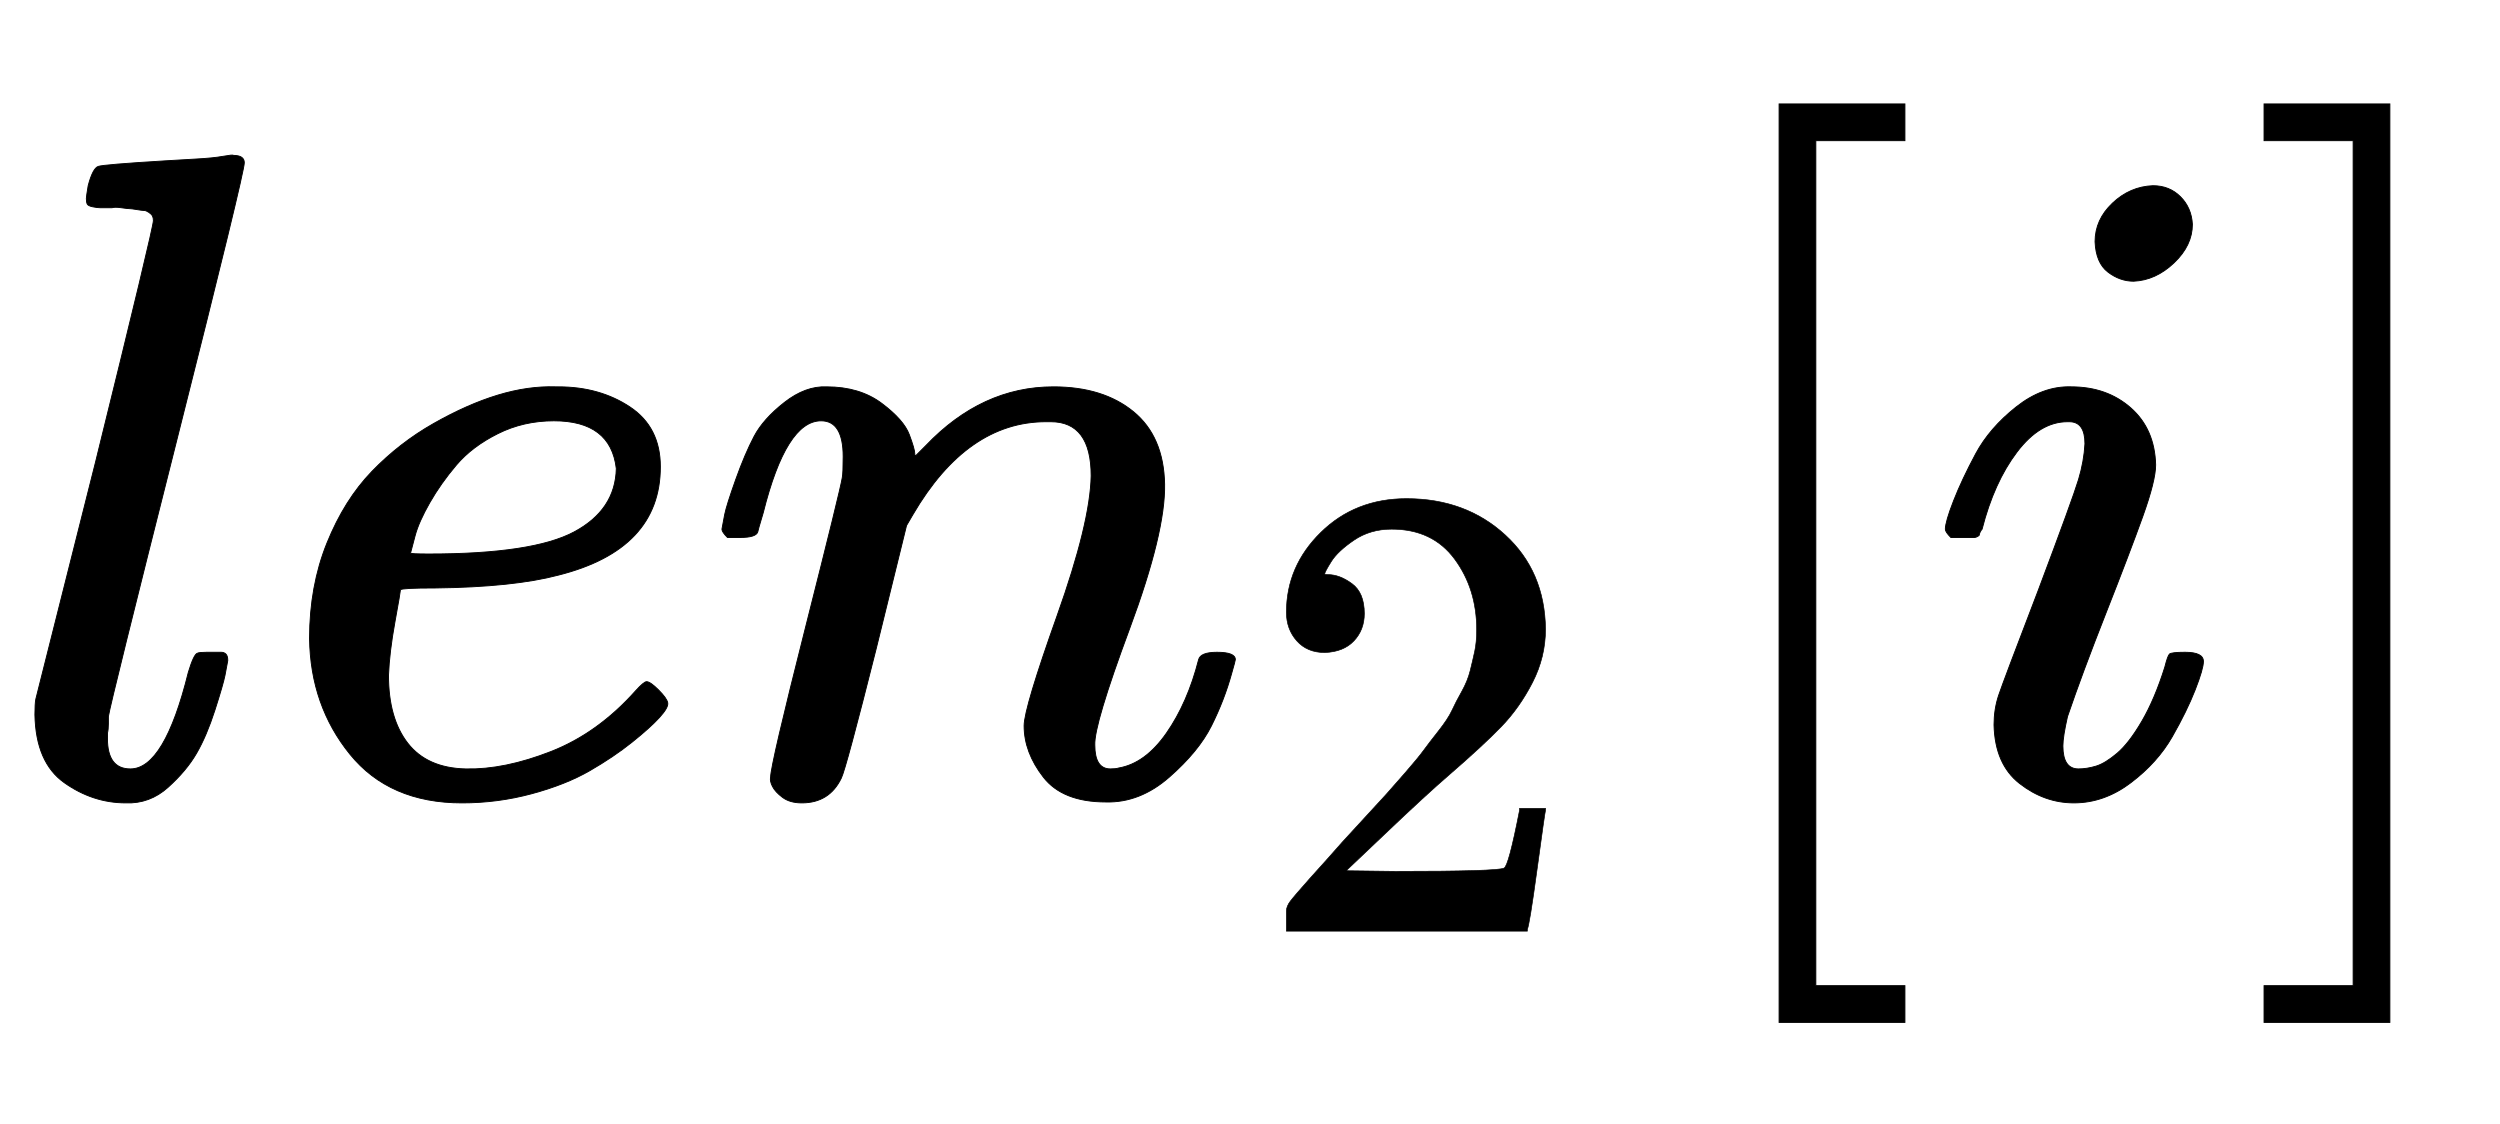
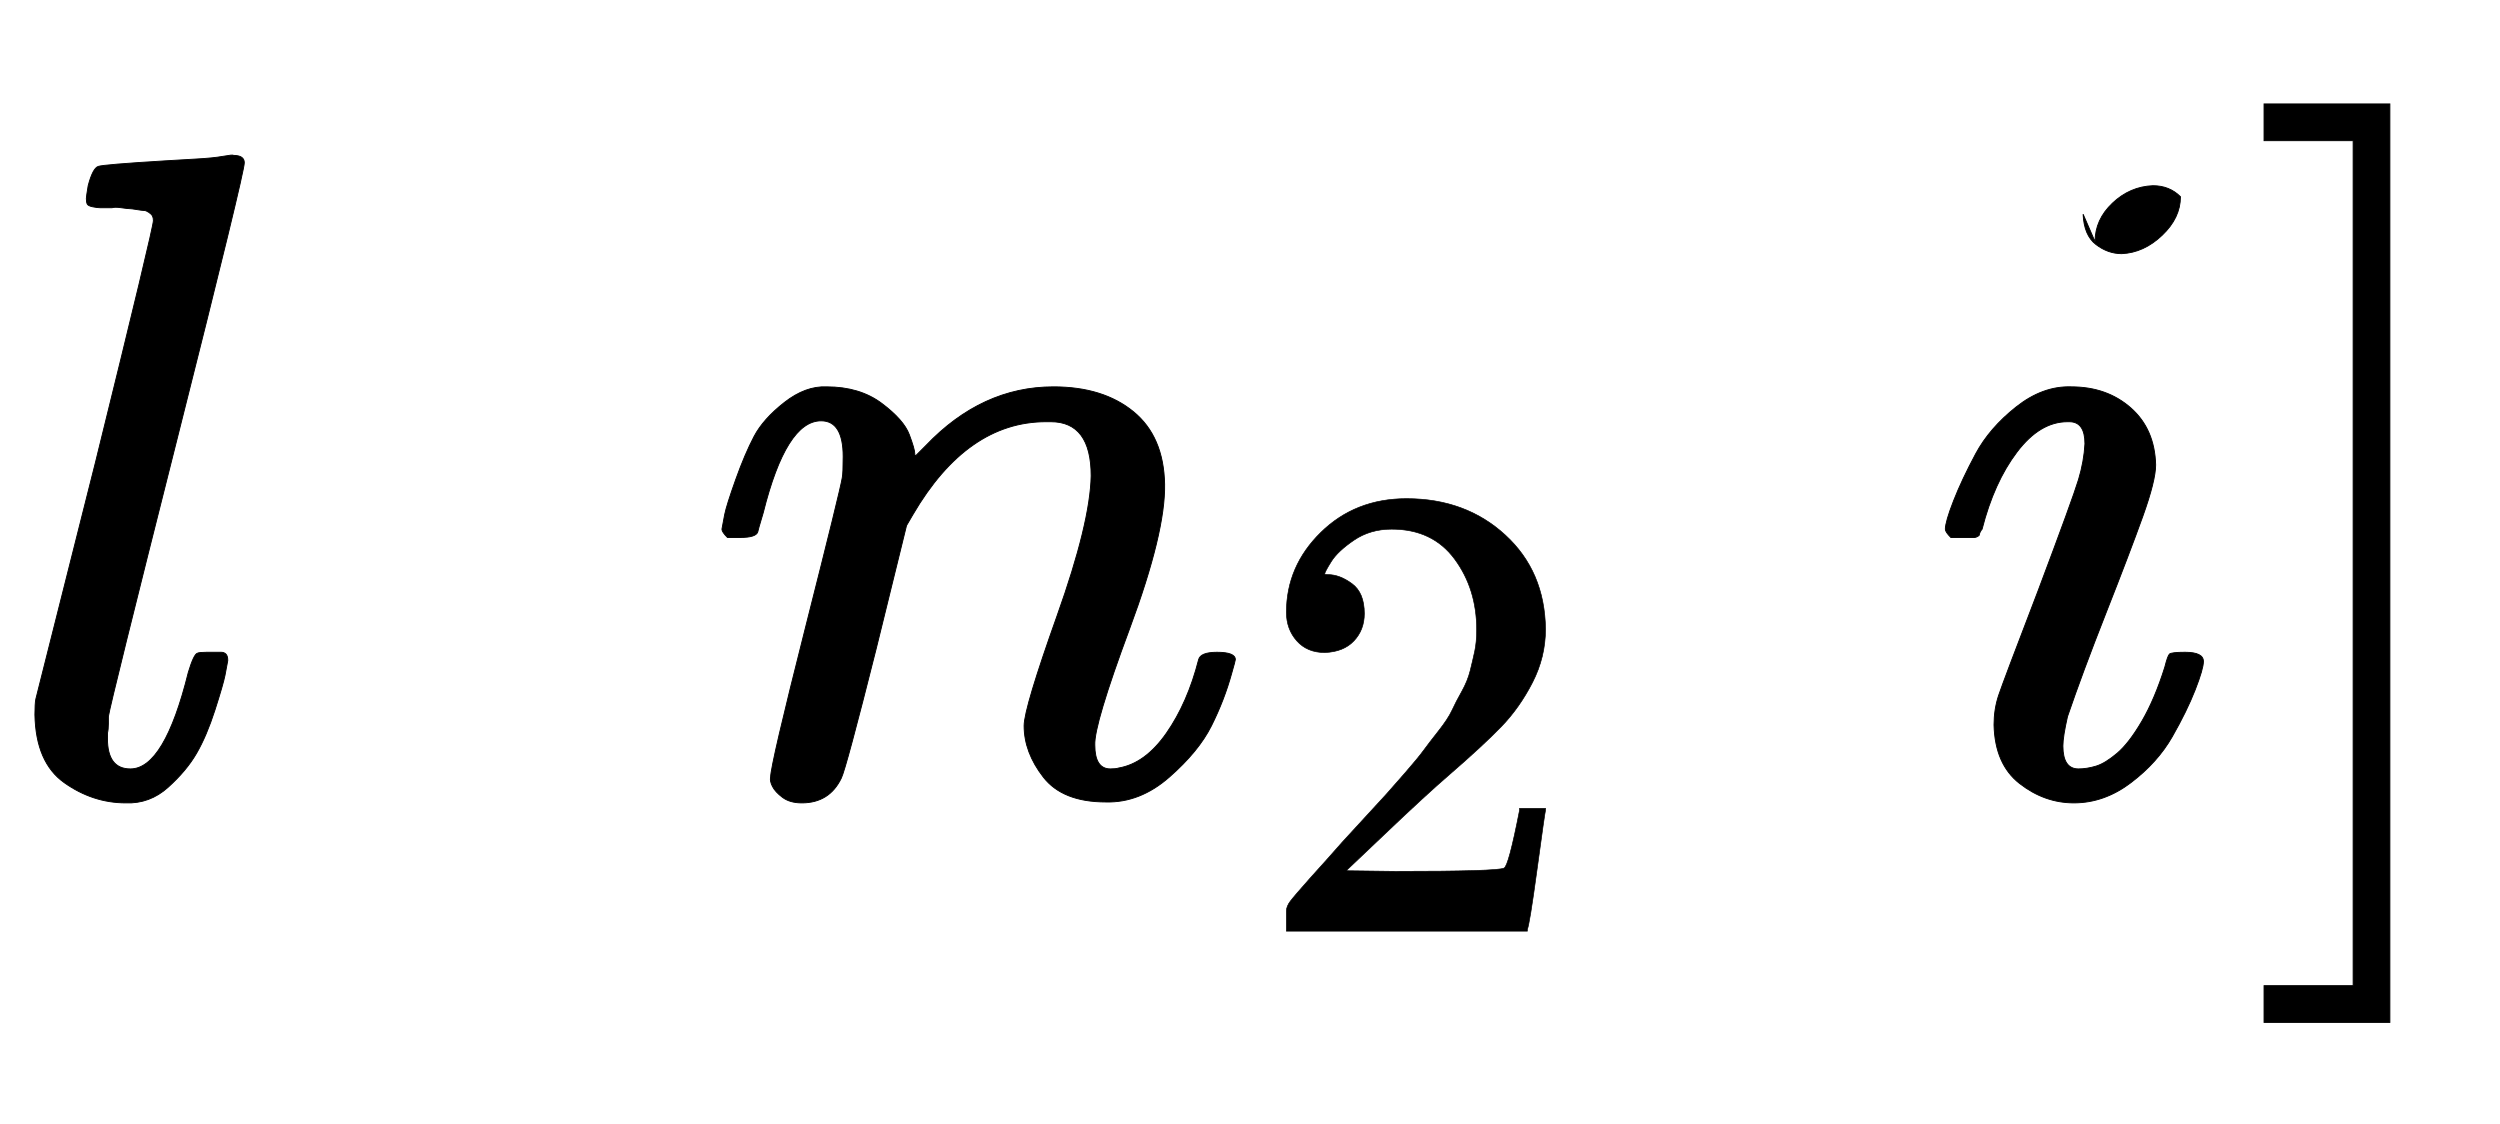
<svg xmlns="http://www.w3.org/2000/svg" xmlns:xlink="http://www.w3.org/1999/xlink" width="6.322ex" height="2.843ex" style="vertical-align:-.838ex" viewBox="0 -863.1 2721.9 1223.9" aria-labelledby="MathJax-SVG-1-Title">
  <defs aria-hidden="true">
    <path stroke-width="1" id="a" d="M117 59q0-33 25-33 37 0 63 105 6 20 10 21 2 1 10 1h16q3 0 5-2t2-7q-1-6-3-16t-11-38-20-47-31-37-46-17q-36 0-67 22T38 85q0 12 1 17l65 258q63 255 63 263 0 3-1 5t-4 4-5 2-8 1-8 1-9 1-10 0h-13q-3 0-8 1t-6 3-1 6q0 2 2 14 5 19 11 21t72 6q15 1 34 2t30 3 11 1q12 0 12-8 0-11-73-300T118 83v-8q0-6-1-10v-6z" />
-     <path stroke-width="1" id="b" d="M39 168q0 57 19 104t49 78 67 52 70 31 63 9h3q45 0 78-22t33-65q0-90-111-118-49-13-134-14-37 0-38-2 0-2-6-35t-7-58q0-47 21-74t63-28 93 19 92 66q9 10 12 10 4 0 13-9t10-14-9-16-30-27-46-31-63-25-76-10q-79 0-122 53T39 168zm334 185q-6 52-68 52-33 0-61-14t-45-34-29-41-16-36-5-19q0-1 20-1 113 0 158 24t46 69z" />
    <path stroke-width="1" id="c" d="M21 287q1 6 3 16t12 38 20 47 33 37 46 17q36 0 60-18t30-34 6-21q0-2 1-2l11 11q61 64 139 64 54 0 87-27t34-79-38-157-38-127q0-26 17-26 6 0 9 1 29 5 52 38t35 80q2 8 20 8 20 0 20-8 0-1-4-15-8-29-22-57t-46-56-69-27q-47 0-68 27t-21 56q0 19 36 120t37 152q0 59-44 59h-5q-86 0-145-101l-7-12-33-134Q156 26 151 16q-13-27-43-27-13 0-21 6T76 7t-2 10q0 13 38 163t40 163q1 5 1 23 0 39-24 39-38 0-63-100-6-20-6-21-2-6-19-6H27q-6 6-6 9z" />
    <path stroke-width="1" id="d" d="M109 429q-27 0-43 18t-16 44q0 71 53 123t132 52q91 0 152-56t62-145q0-43-20-82t-48-68-80-74q-36-31-100-92l-59-56 76-1q157 0 167 5 7 2 24 89v3h40v-3q-1-3-13-91T421 3V0H50v31q0 7 6 15t30 35q29 32 50 56 9 10 34 37t34 37 29 33 28 34 23 30 21 32 15 29 13 32 7 30 3 33q0 63-34 109t-97 46q-33 0-58-17t-35-33-10-19q0-1 5-1 18 0 37-14t19-46q0-25-16-42t-45-18z" />
-     <path stroke-width="1" id="e" d="M118-250V750h137v-40h-97v-920h97v-40H118z" />
-     <path stroke-width="1" id="f" d="M184 600q0 24 19 42t44 19q18 0 30-12t13-30q0-23-20-42t-44-20q-15 0-28 10t-14 33zM21 287q0 8 9 31t24 51 44 51 60 22q39 0 65-23t27-62q0-17-14-56t-40-105-42-113q-5-22-5-32 0-25 17-25 9 0 19 3t23 14 27 35 25 59q3 12 5 14t17 2q20 0 20-10 0-8-9-31t-25-51-45-50-62-22q-32 0-59 21T74 74q0 17 5 32t43 114q38 101 44 121t7 39q0 24-17 24h-2q-30 0-55-33t-38-84q-1-1-2-3t-1-3-2-2-3-1-4 0-8 0H27q-6 6-6 9z" />
+     <path stroke-width="1" id="f" d="M184 600q0 24 19 42t44 19q18 0 30-12q0-23-20-42t-44-20q-15 0-28 10t-14 33zM21 287q0 8 9 31t24 51 44 51 60 22q39 0 65-23t27-62q0-17-14-56t-40-105-42-113q-5-22-5-32 0-25 17-25 9 0 19 3t23 14 27 35 25 59q3 12 5 14t17 2q20 0 20-10 0-8-9-31t-25-51-45-50-62-22q-32 0-59 21T74 74q0 17 5 32t43 114q38 101 44 121t7 39q0 24-17 24h-2q-30 0-55-33t-38-84q-1-1-2-3t-1-3-2-2-3-1-4 0-8 0H27q-6 6-6 9z" />
    <path stroke-width="1" id="g" d="M22 710v40h137V-250H22v40h97v920H22z" />
  </defs>
  <g stroke="currentColor" fill="currentColor" stroke-width="0" transform="matrix(1 0 0 -1 0 0)" aria-hidden="true">
    <use xlink:href="#a" />
    <use xlink:href="#b" x="298" />
    <g transform="translate(765,0)">
      <use xlink:href="#c" />
      <use transform="scale(0.707)" xlink:href="#d" x="849" y="-213" />
    </g>
    <use xlink:href="#e" x="1819" />
    <use xlink:href="#f" x="2097" />
    <use xlink:href="#g" x="2443" />
  </g>
</svg>